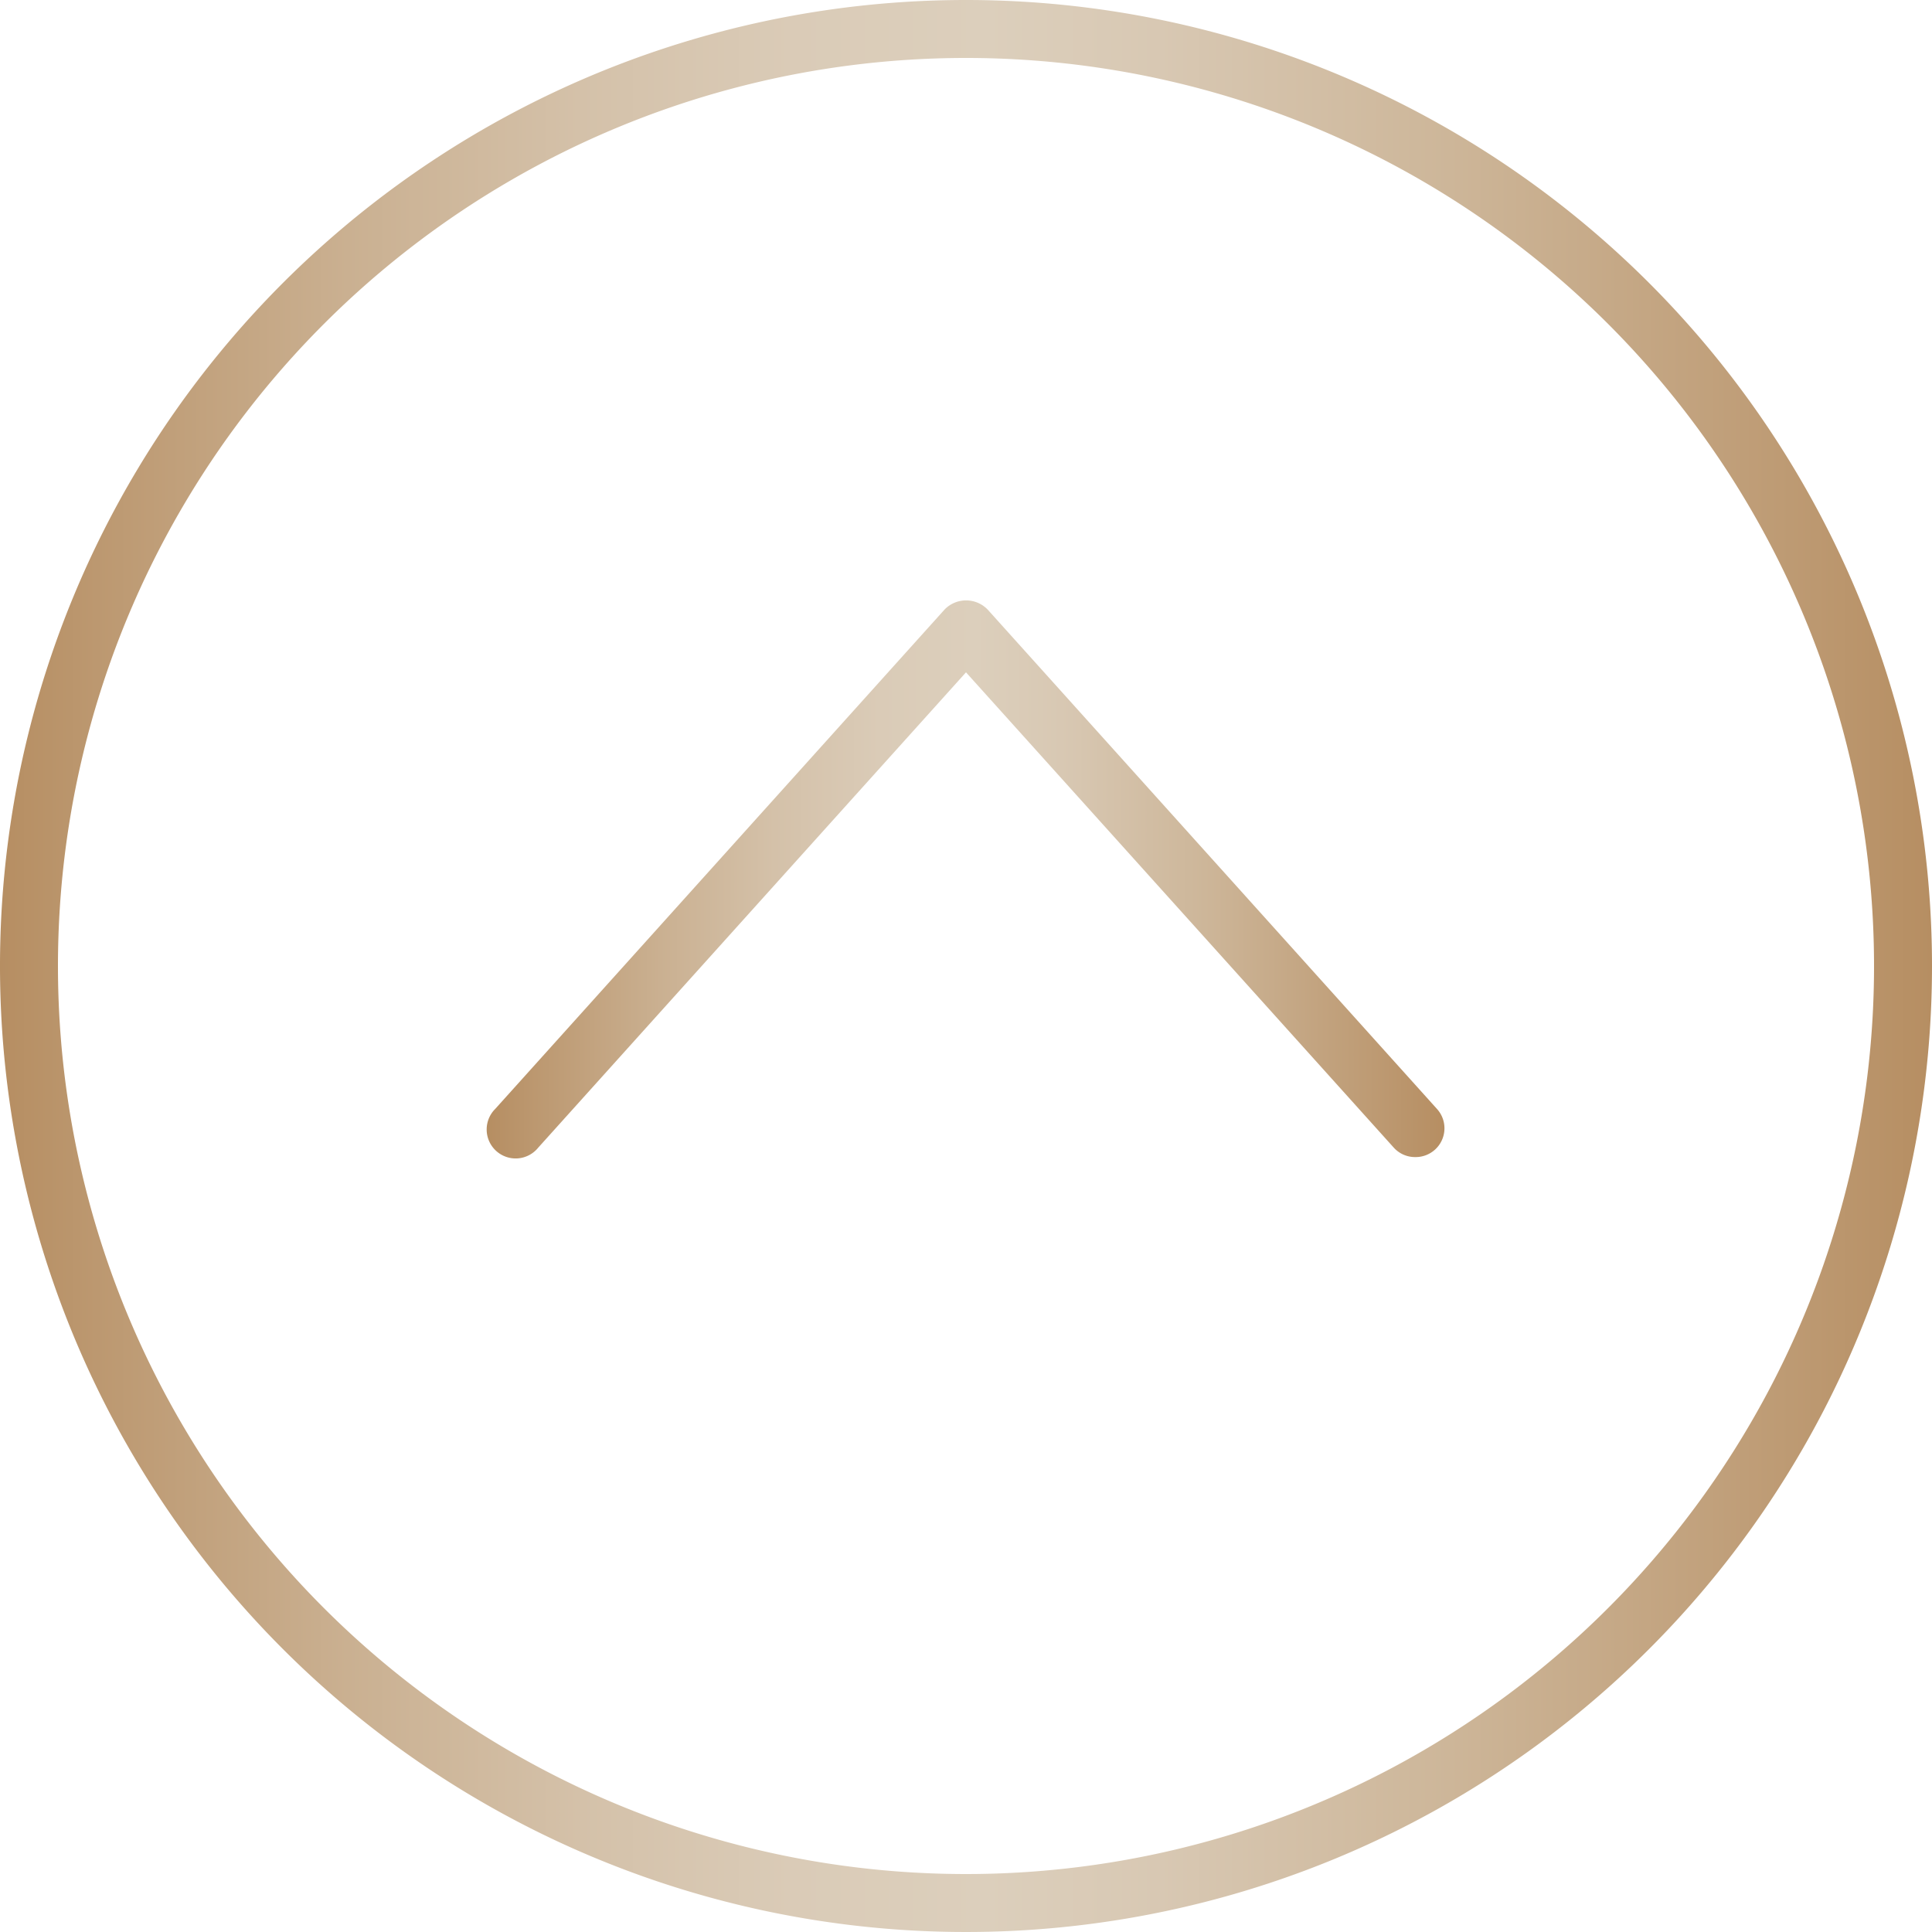
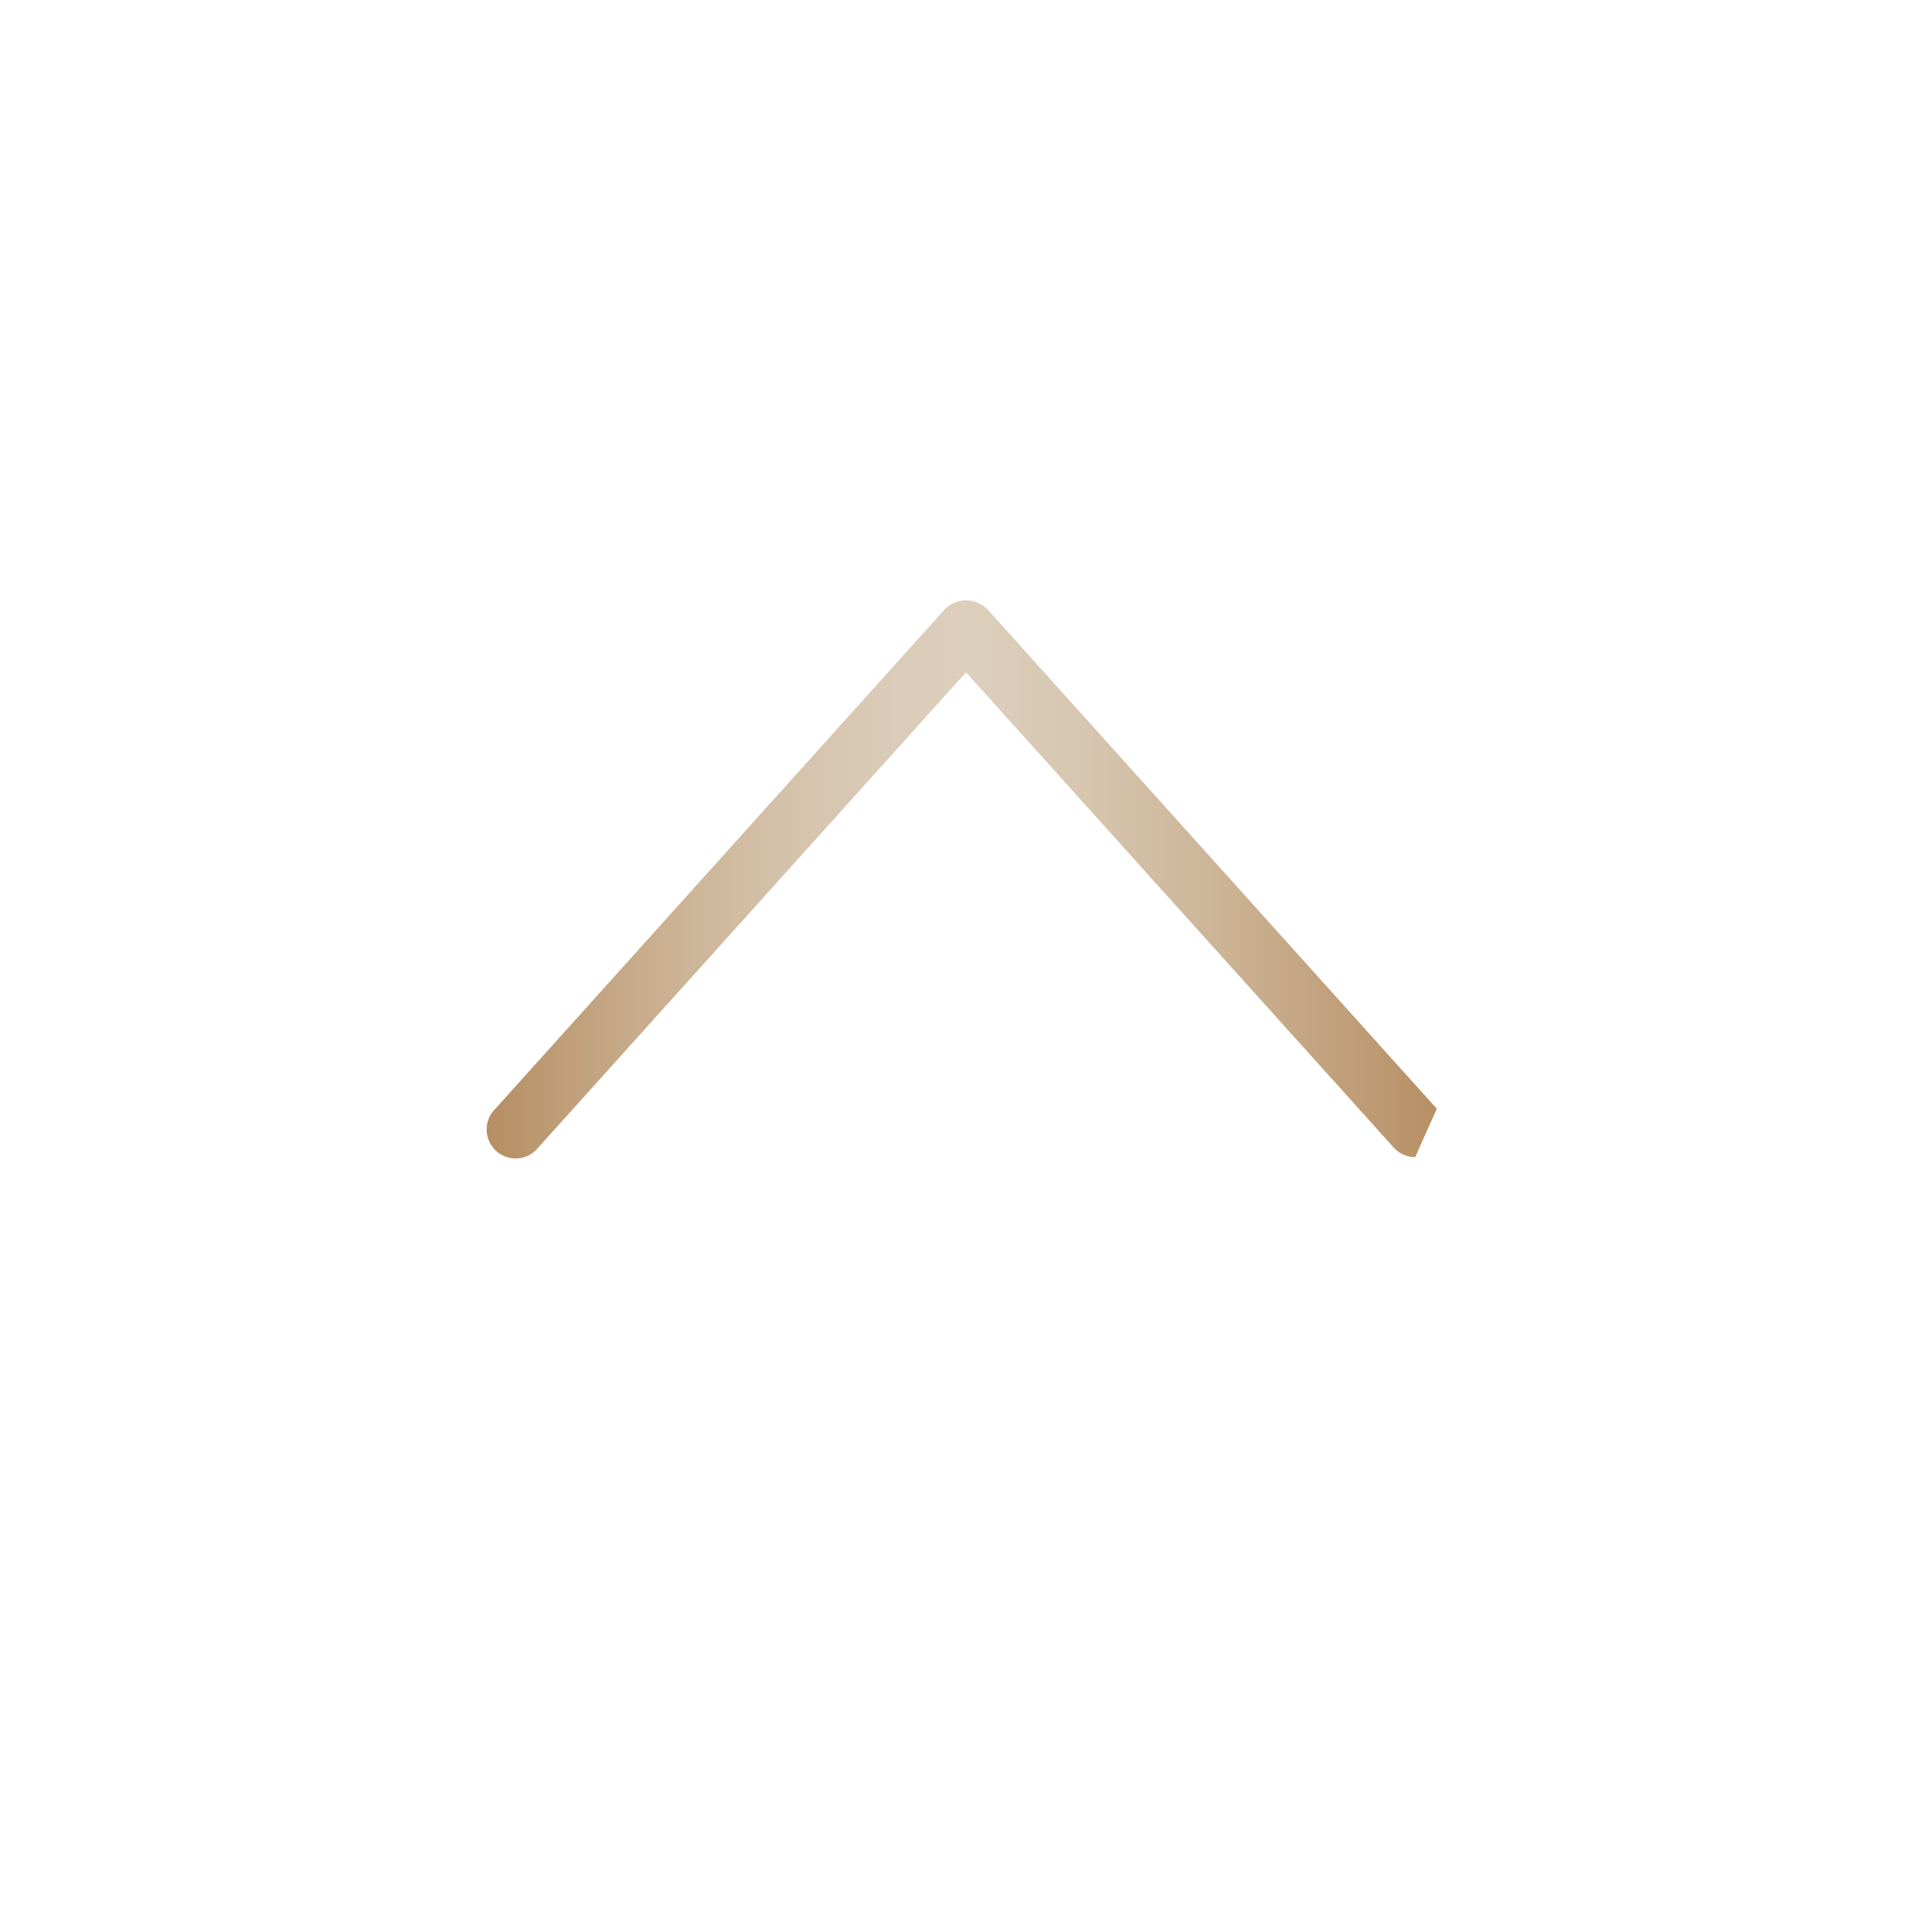
<svg xmlns="http://www.w3.org/2000/svg" xmlns:xlink="http://www.w3.org/1999/xlink" width="100" height="100" viewBox="0 0 100 100">
  <defs>
    <linearGradient id="a7769ed7-efc8-4ad6-a284-270df26eeb79" data-name="新規グラデーションスウォッチ 1" y1="50" x2="100" y2="50" gradientUnits="userSpaceOnUse">
      <stop offset="0" stop-color="#b68e62" />
      <stop offset="0.05" stop-color="#bc9870" />
      <stop offset="0.18" stop-color="#cab091" />
      <stop offset="0.3" stop-color="#d4c1a9" />
      <stop offset="0.41" stop-color="#dacbb7" />
      <stop offset="0.51" stop-color="#dccfbc" />
      <stop offset="0.6" stop-color="#d8c8b3" />
      <stop offset="0.75" stop-color="#cdb699" />
      <stop offset="0.94" stop-color="#bc9870" />
      <stop offset="1" stop-color="#b68e62" />
    </linearGradient>
    <linearGradient id="a554b62e-ebf7-4233-b6db-73d7bbddbbe3" x1="25.25" y1="45.49" x2="74.75" y2="45.49" xlink:href="#a7769ed7-efc8-4ad6-a284-270df26eeb79" />
  </defs>
  <title>btn-top</title>
  <g id="a211034e-fbb8-4e97-b26a-6d65559ec5b5" data-name="Layer 2">
    <g id="adb08124-16dd-4fef-a19e-4e994c7a072f" data-name="レイヤー 1">
      <g>
-         <path d="M50,3A47,47,0,1,1,3,50,47,47,0,0,1,50,3m0-3a50,50,0,1,0,50,50A50,50,0,0,0,50,0Z" style="fill: url(#a7769ed7-efc8-4ad6-a284-270df26eeb79)" />
-         <path d="M73.25,59.89a1.48,1.48,0,0,1-1.11-.49L50,34.8,27.86,59.4a1.5,1.5,0,1,1-2.23-2L48.89,31.55a1.55,1.55,0,0,1,2.23,0L74.37,57.39a1.49,1.49,0,0,1-1.12,2.5Z" style="fill: url(#a554b62e-ebf7-4233-b6db-73d7bbddbbe3)" />
+         <path d="M73.25,59.89a1.48,1.48,0,0,1-1.11-.49L50,34.8,27.86,59.4a1.5,1.5,0,1,1-2.23-2L48.89,31.55a1.55,1.55,0,0,1,2.23,0L74.37,57.39Z" style="fill: url(#a554b62e-ebf7-4233-b6db-73d7bbddbbe3)" />
      </g>
    </g>
  </g>
</svg>